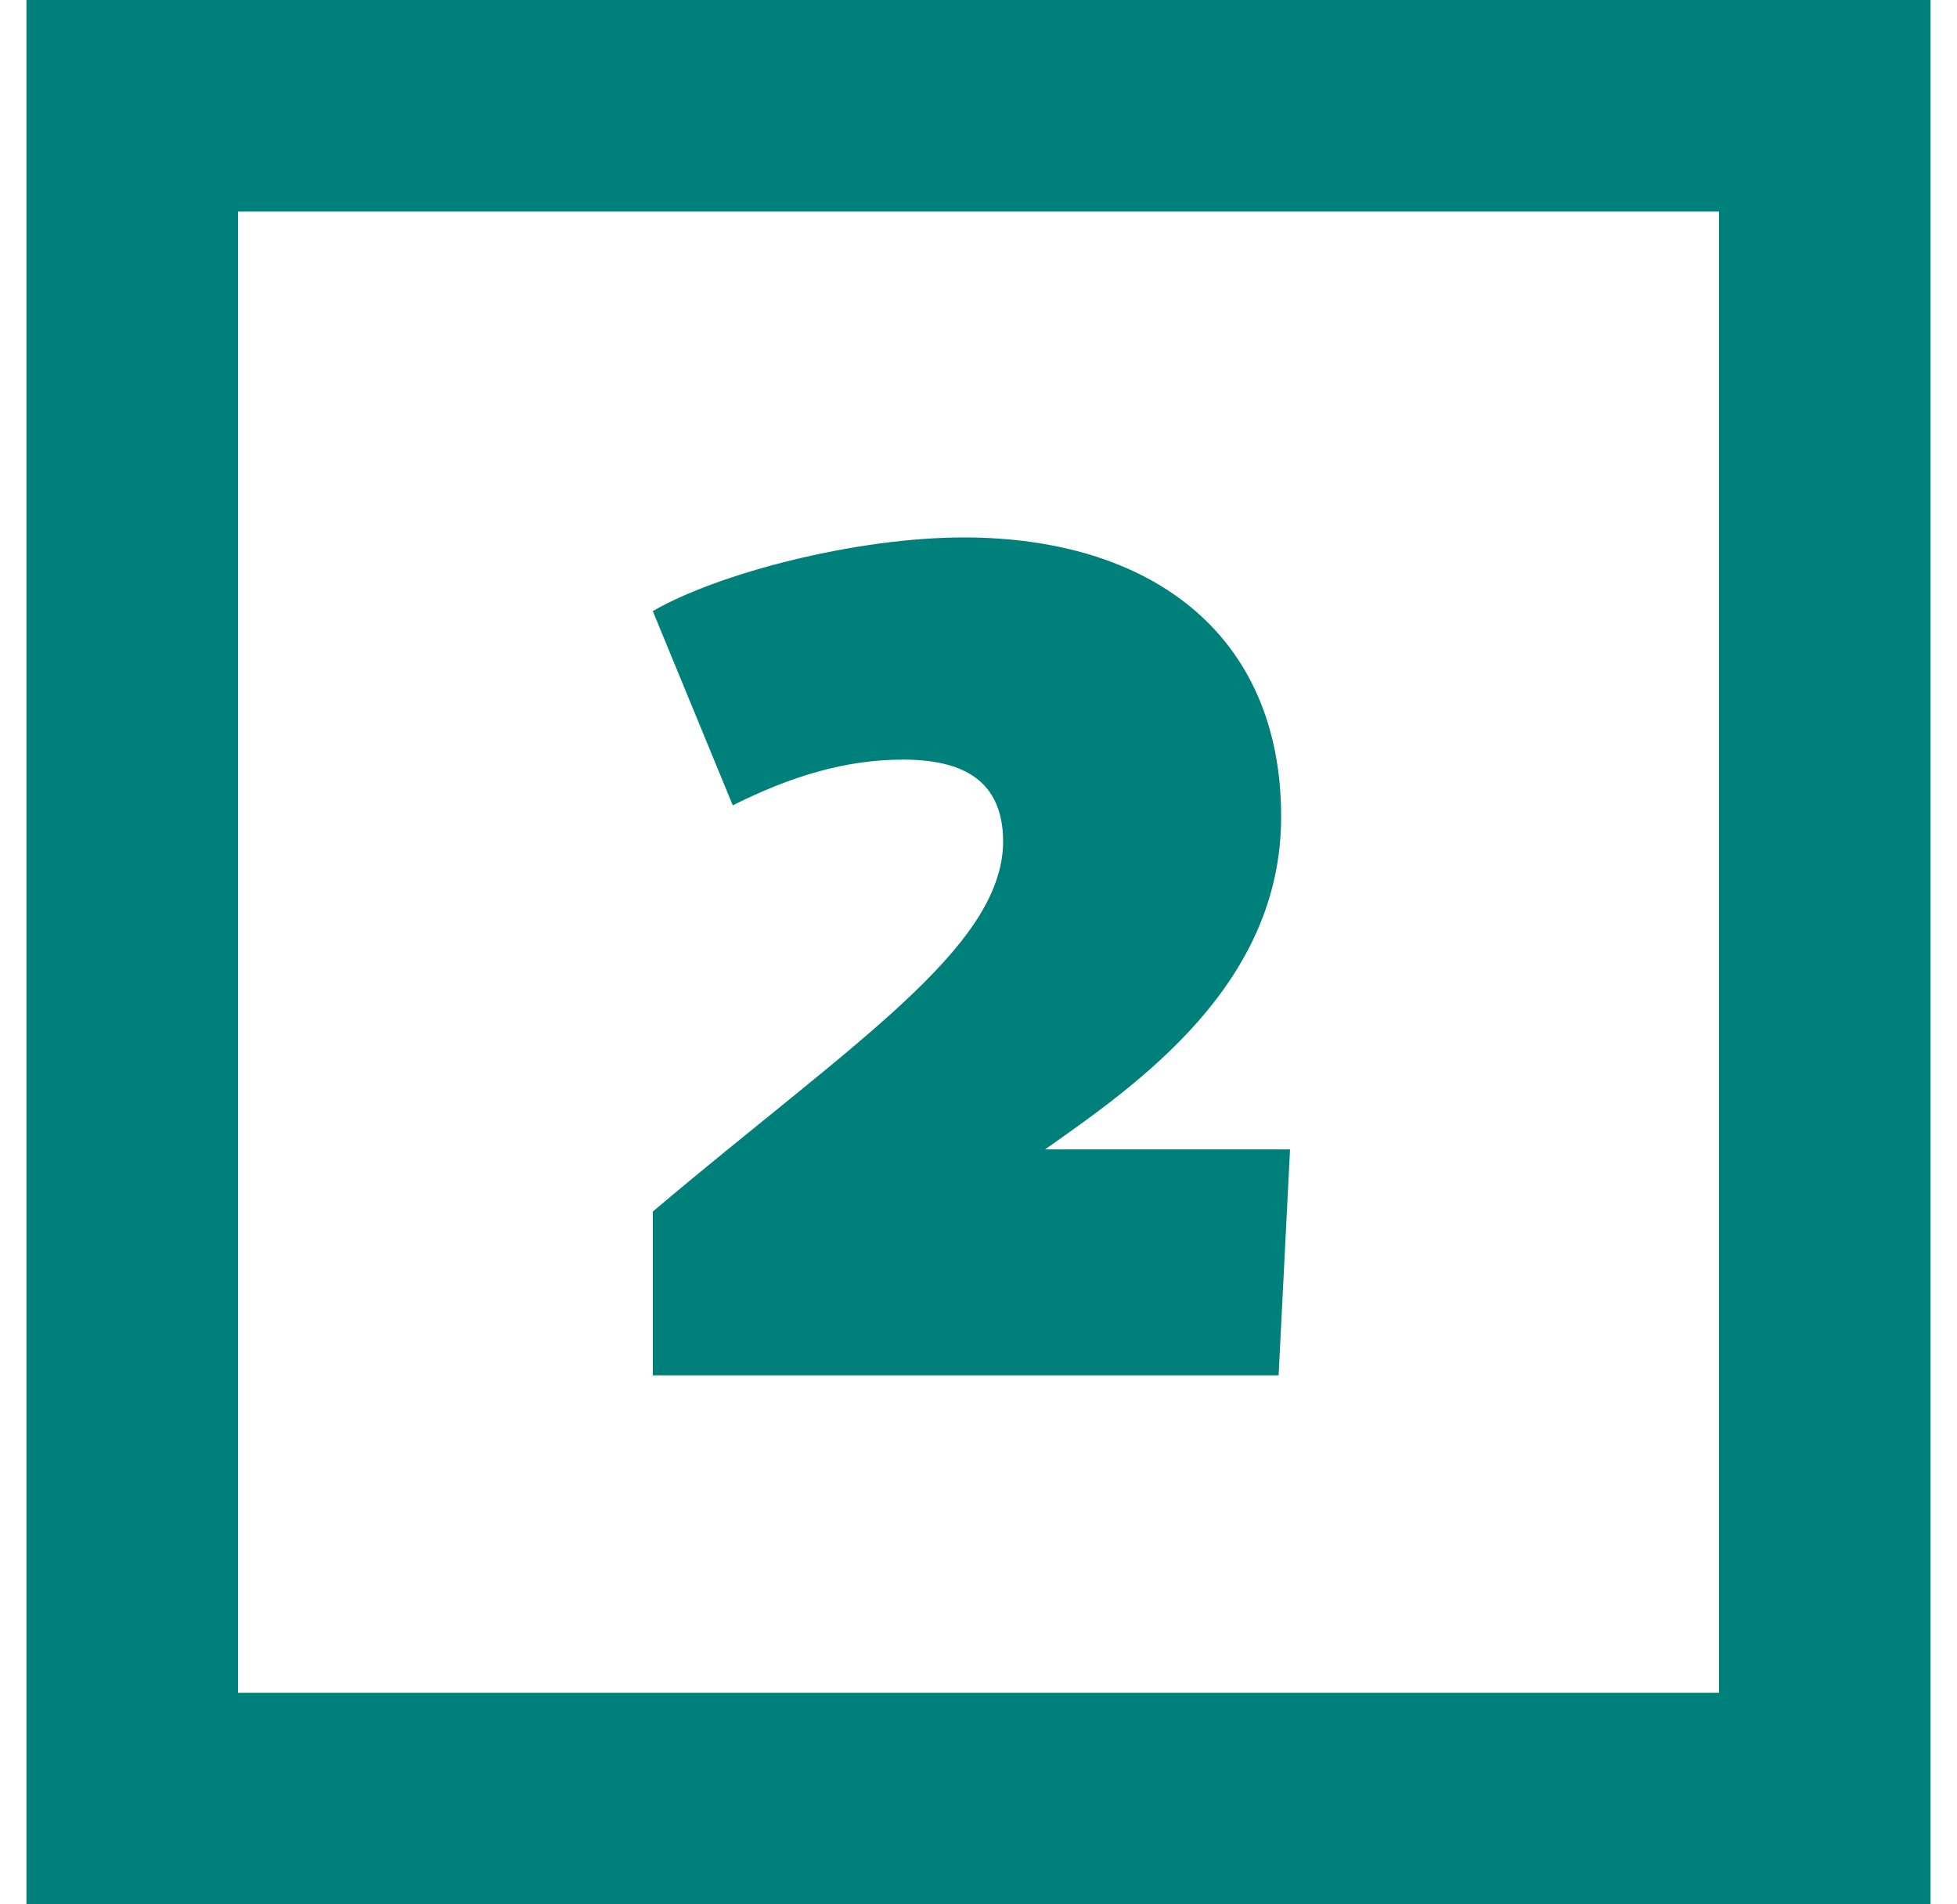
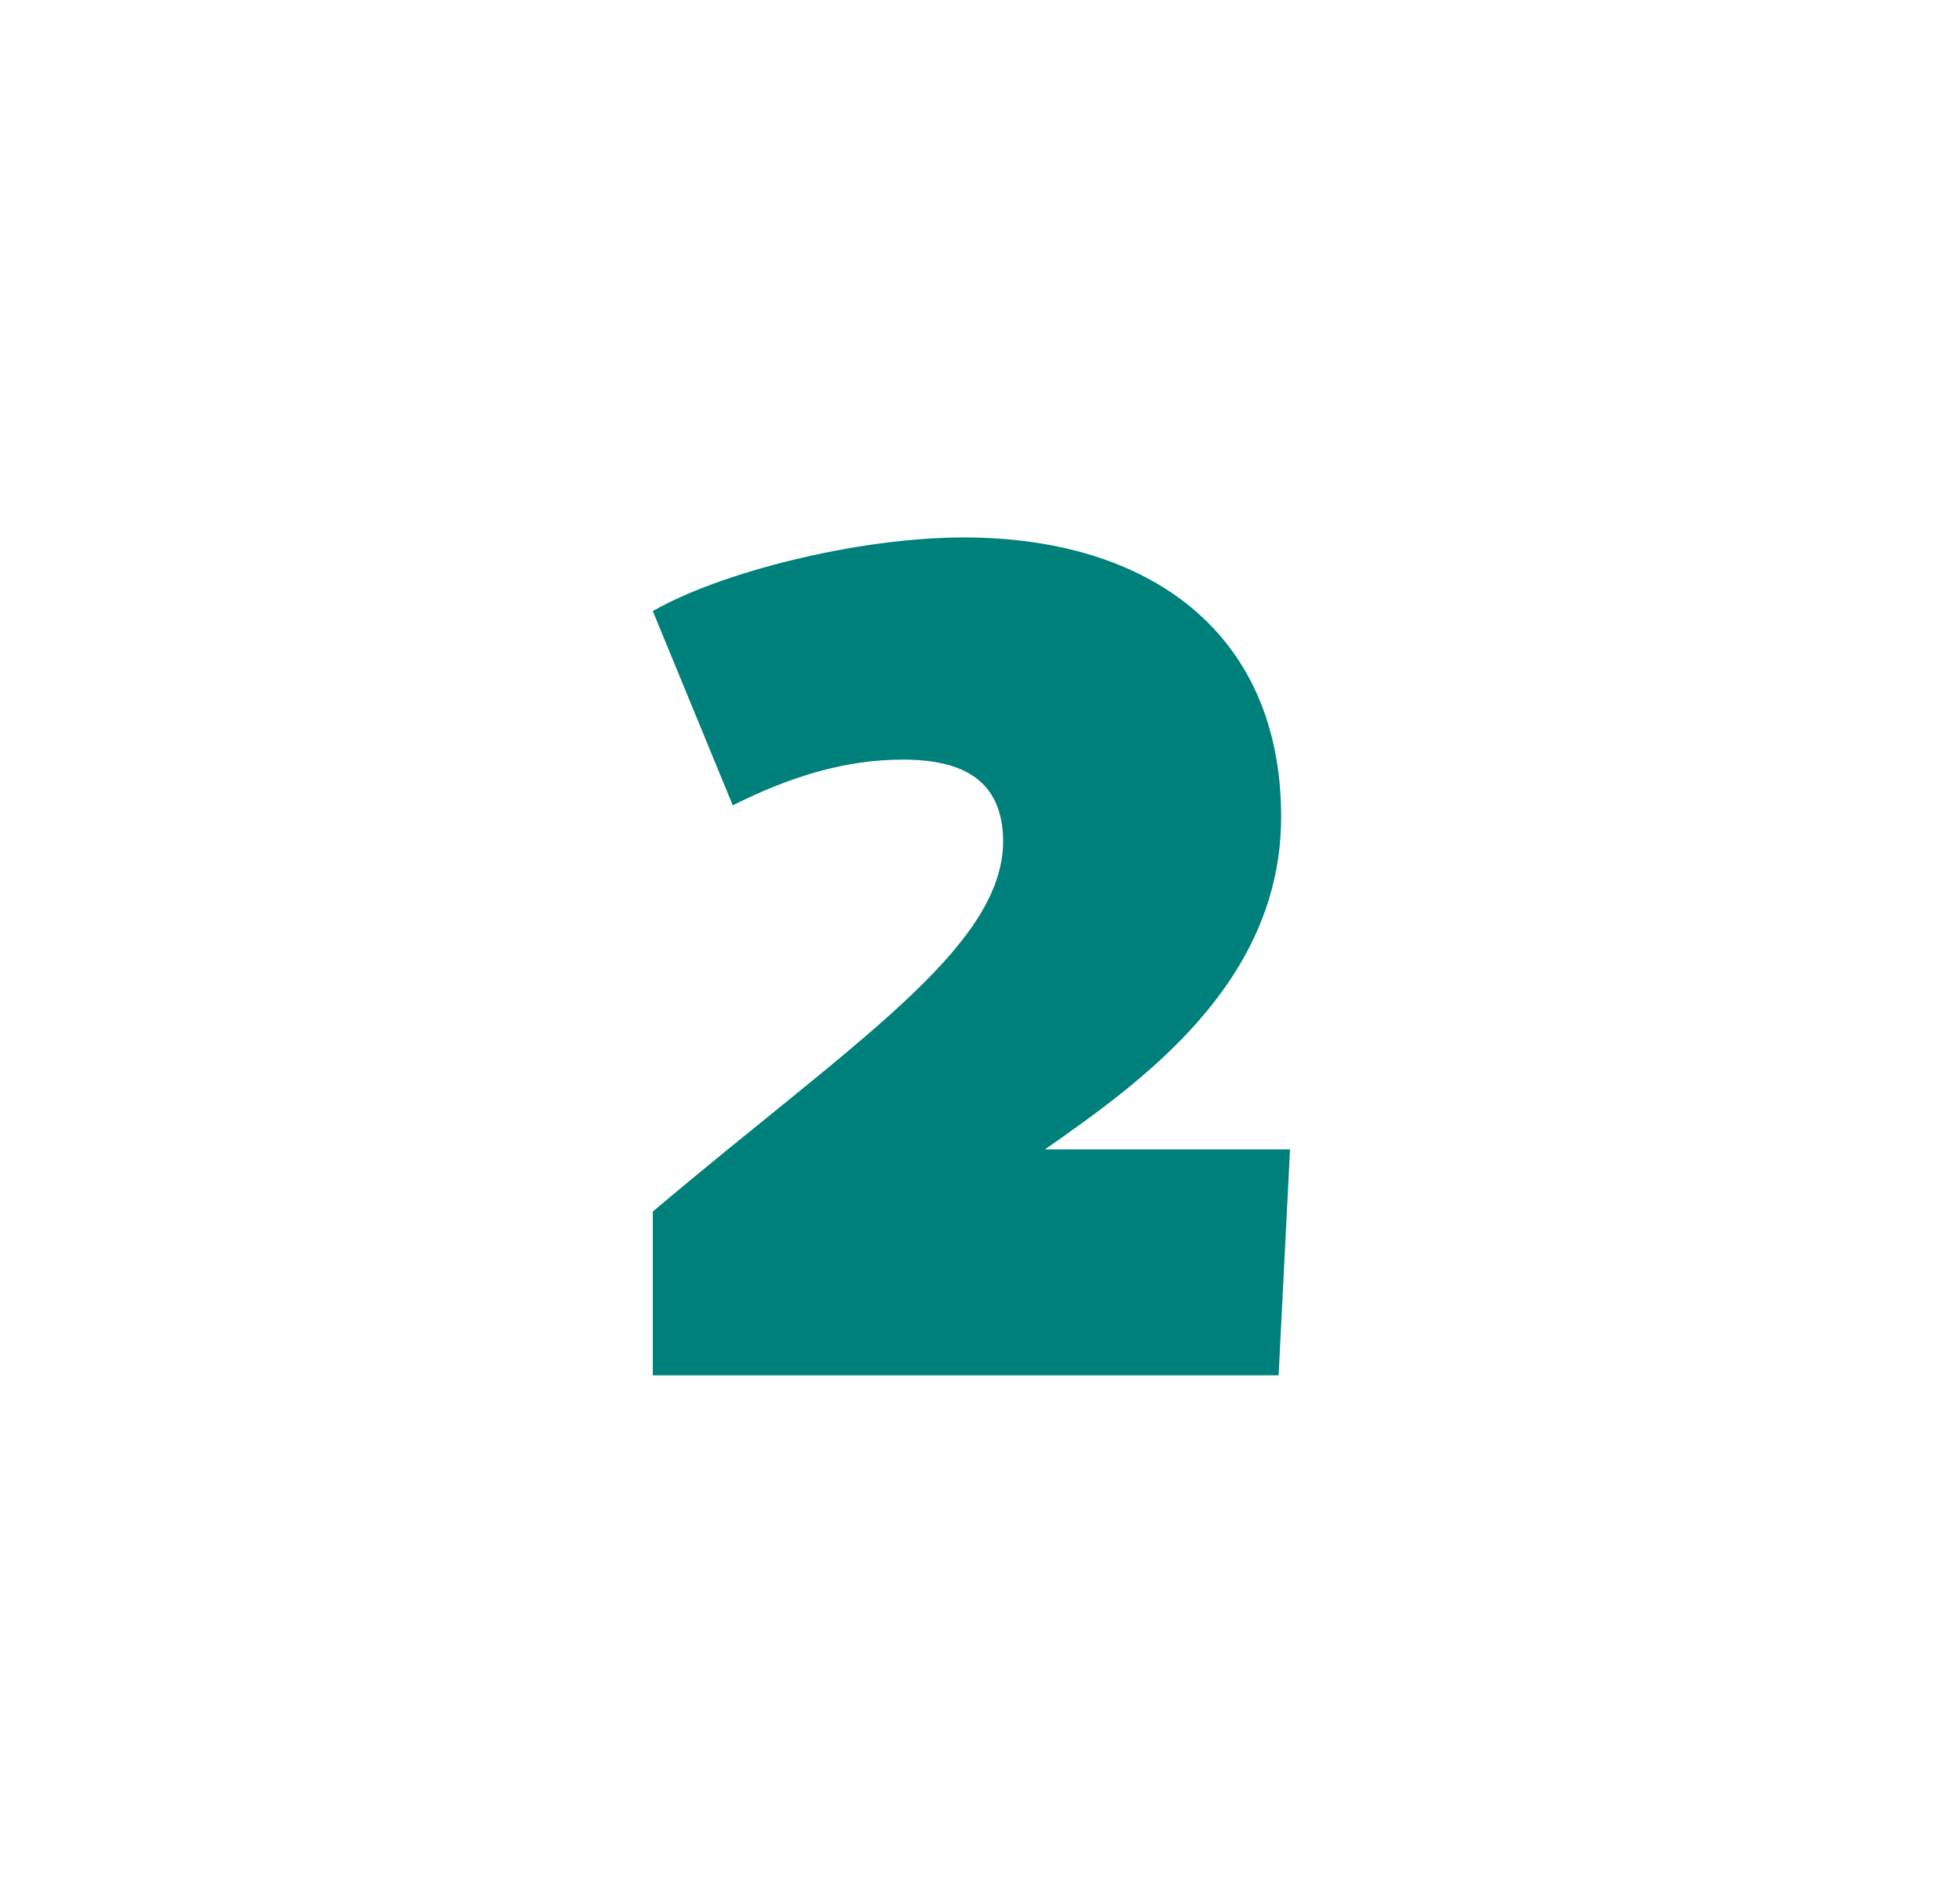
<svg xmlns="http://www.w3.org/2000/svg" width="37" height="36" viewBox="0 0 37 36" fill="none">
  <path d="M12.342 26V22.904C16.086 19.736 18.942 17.936 18.966 15.92C18.966 14.744 18.198 14.36 17.07 14.36C15.99 14.36 14.958 14.672 13.854 15.224L12.342 11.552C13.59 10.832 16.182 10.16 18.222 10.16C21.726 10.16 24.222 11.96 24.222 15.44C24.222 18.608 21.534 20.48 19.758 21.728H24.39L24.174 26H12.342Z" fill="#00807B" />
-   <rect x="2.5" y="2" width="32" height="32" stroke="#00807B" stroke-width="4" />
</svg>